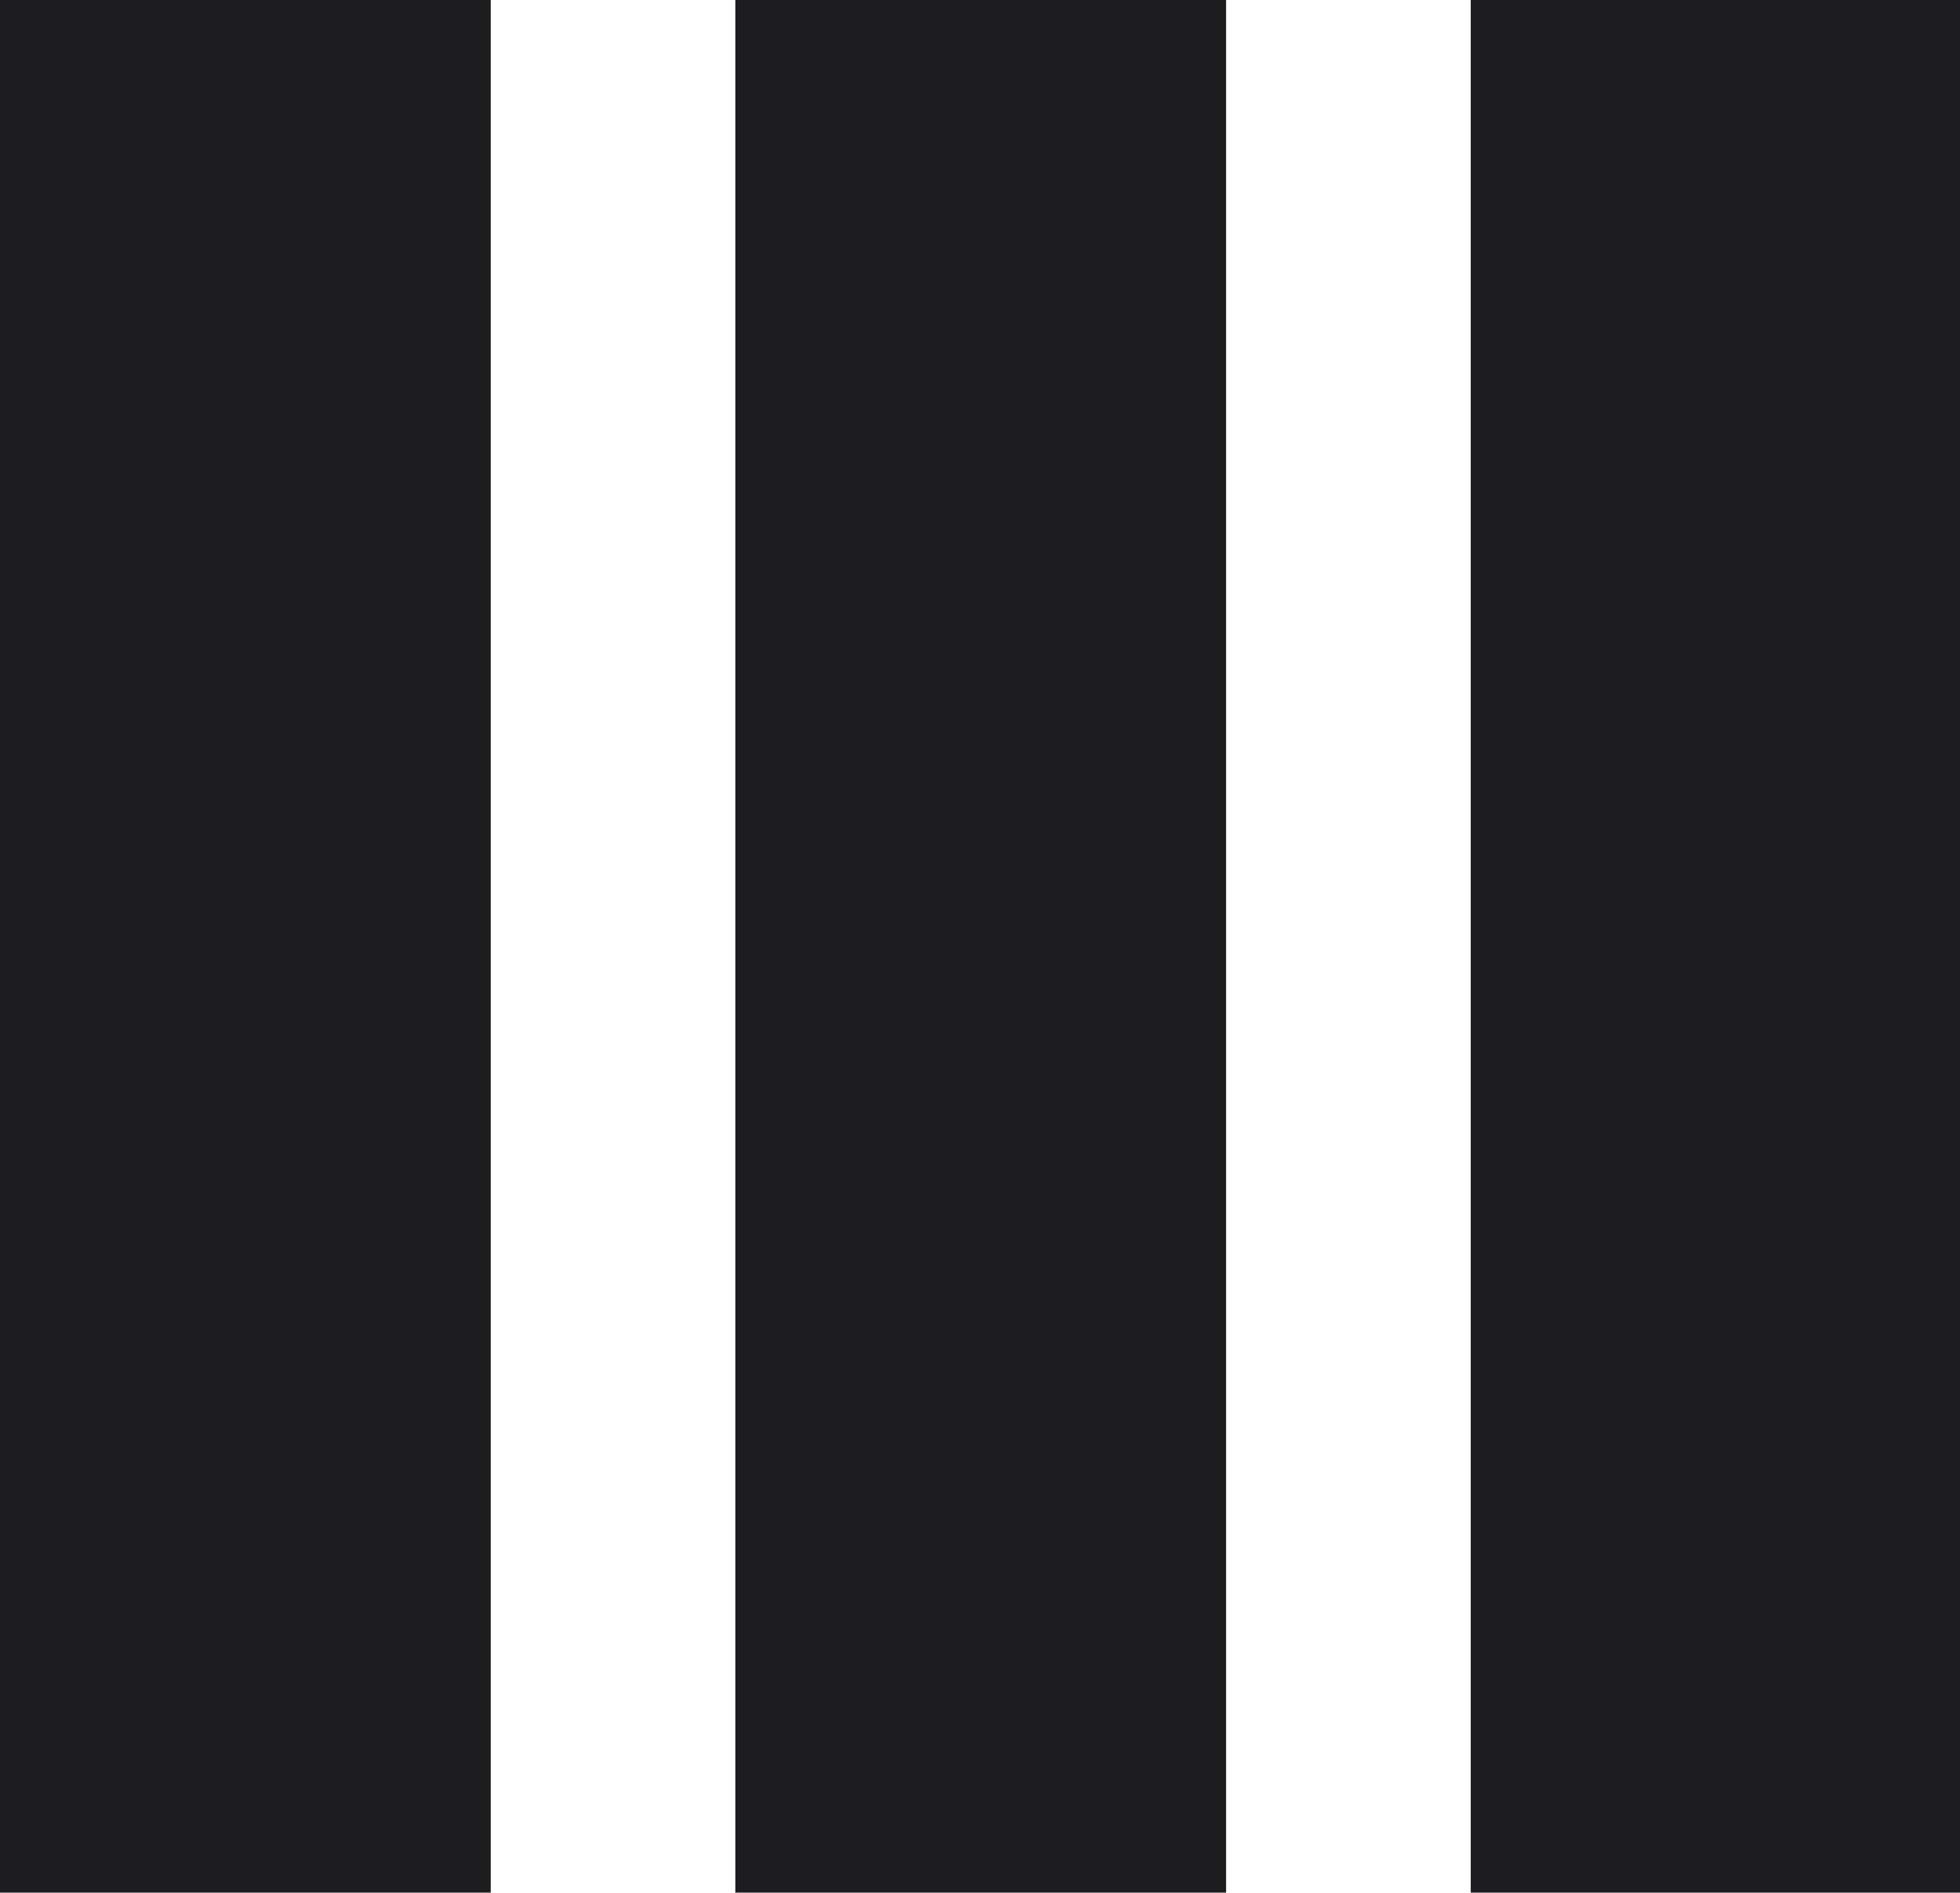
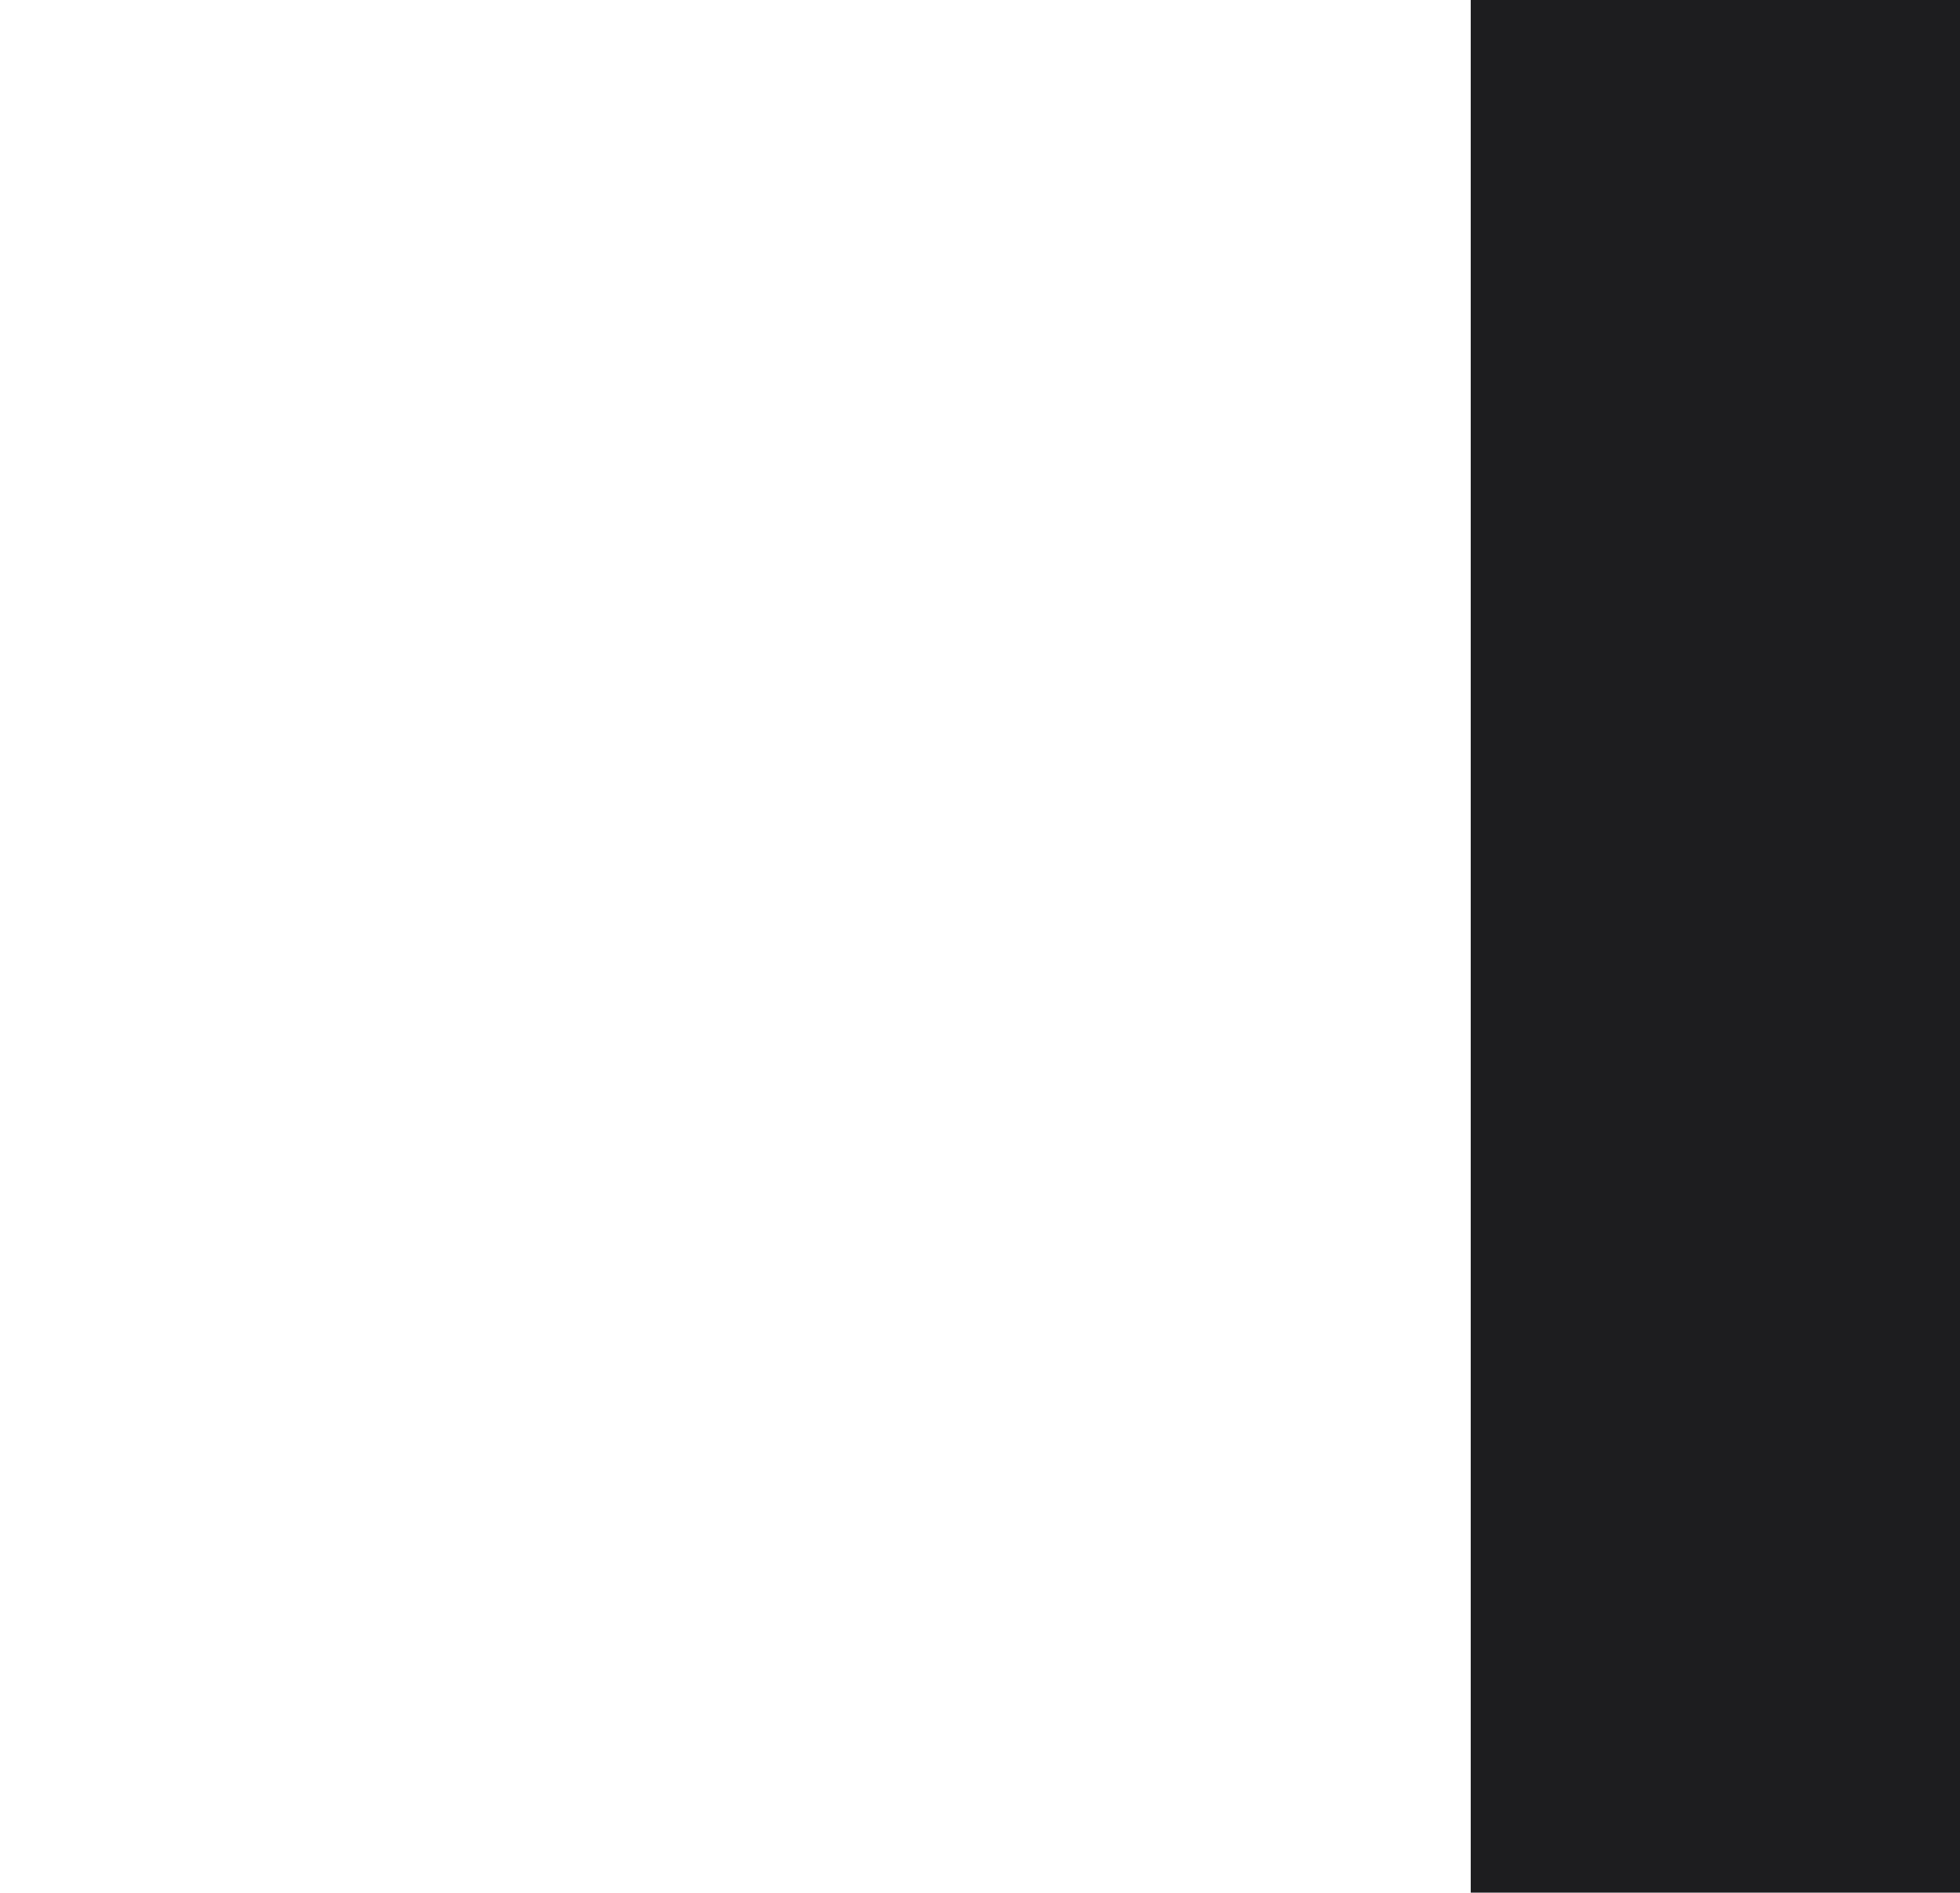
<svg xmlns="http://www.w3.org/2000/svg" id="Layer_1" data-name="Layer 1" viewBox="0 0 13.46 13">
  <defs>
    <style>
      .cls-1 {
        fill: #1d1d1f;
      }
    </style>
  </defs>
-   <rect id="Rectangle_2316" data-name="Rectangle 2316" class="cls-1" width="3.37" height="13" />
-   <rect id="Rectangle_2317" data-name="Rectangle 2317" class="cls-1" x="5.05" width="3.37" height="13" />
  <rect id="Rectangle_2318" data-name="Rectangle 2318" class="cls-1" x="10.1" width="3.37" height="13" />
</svg>